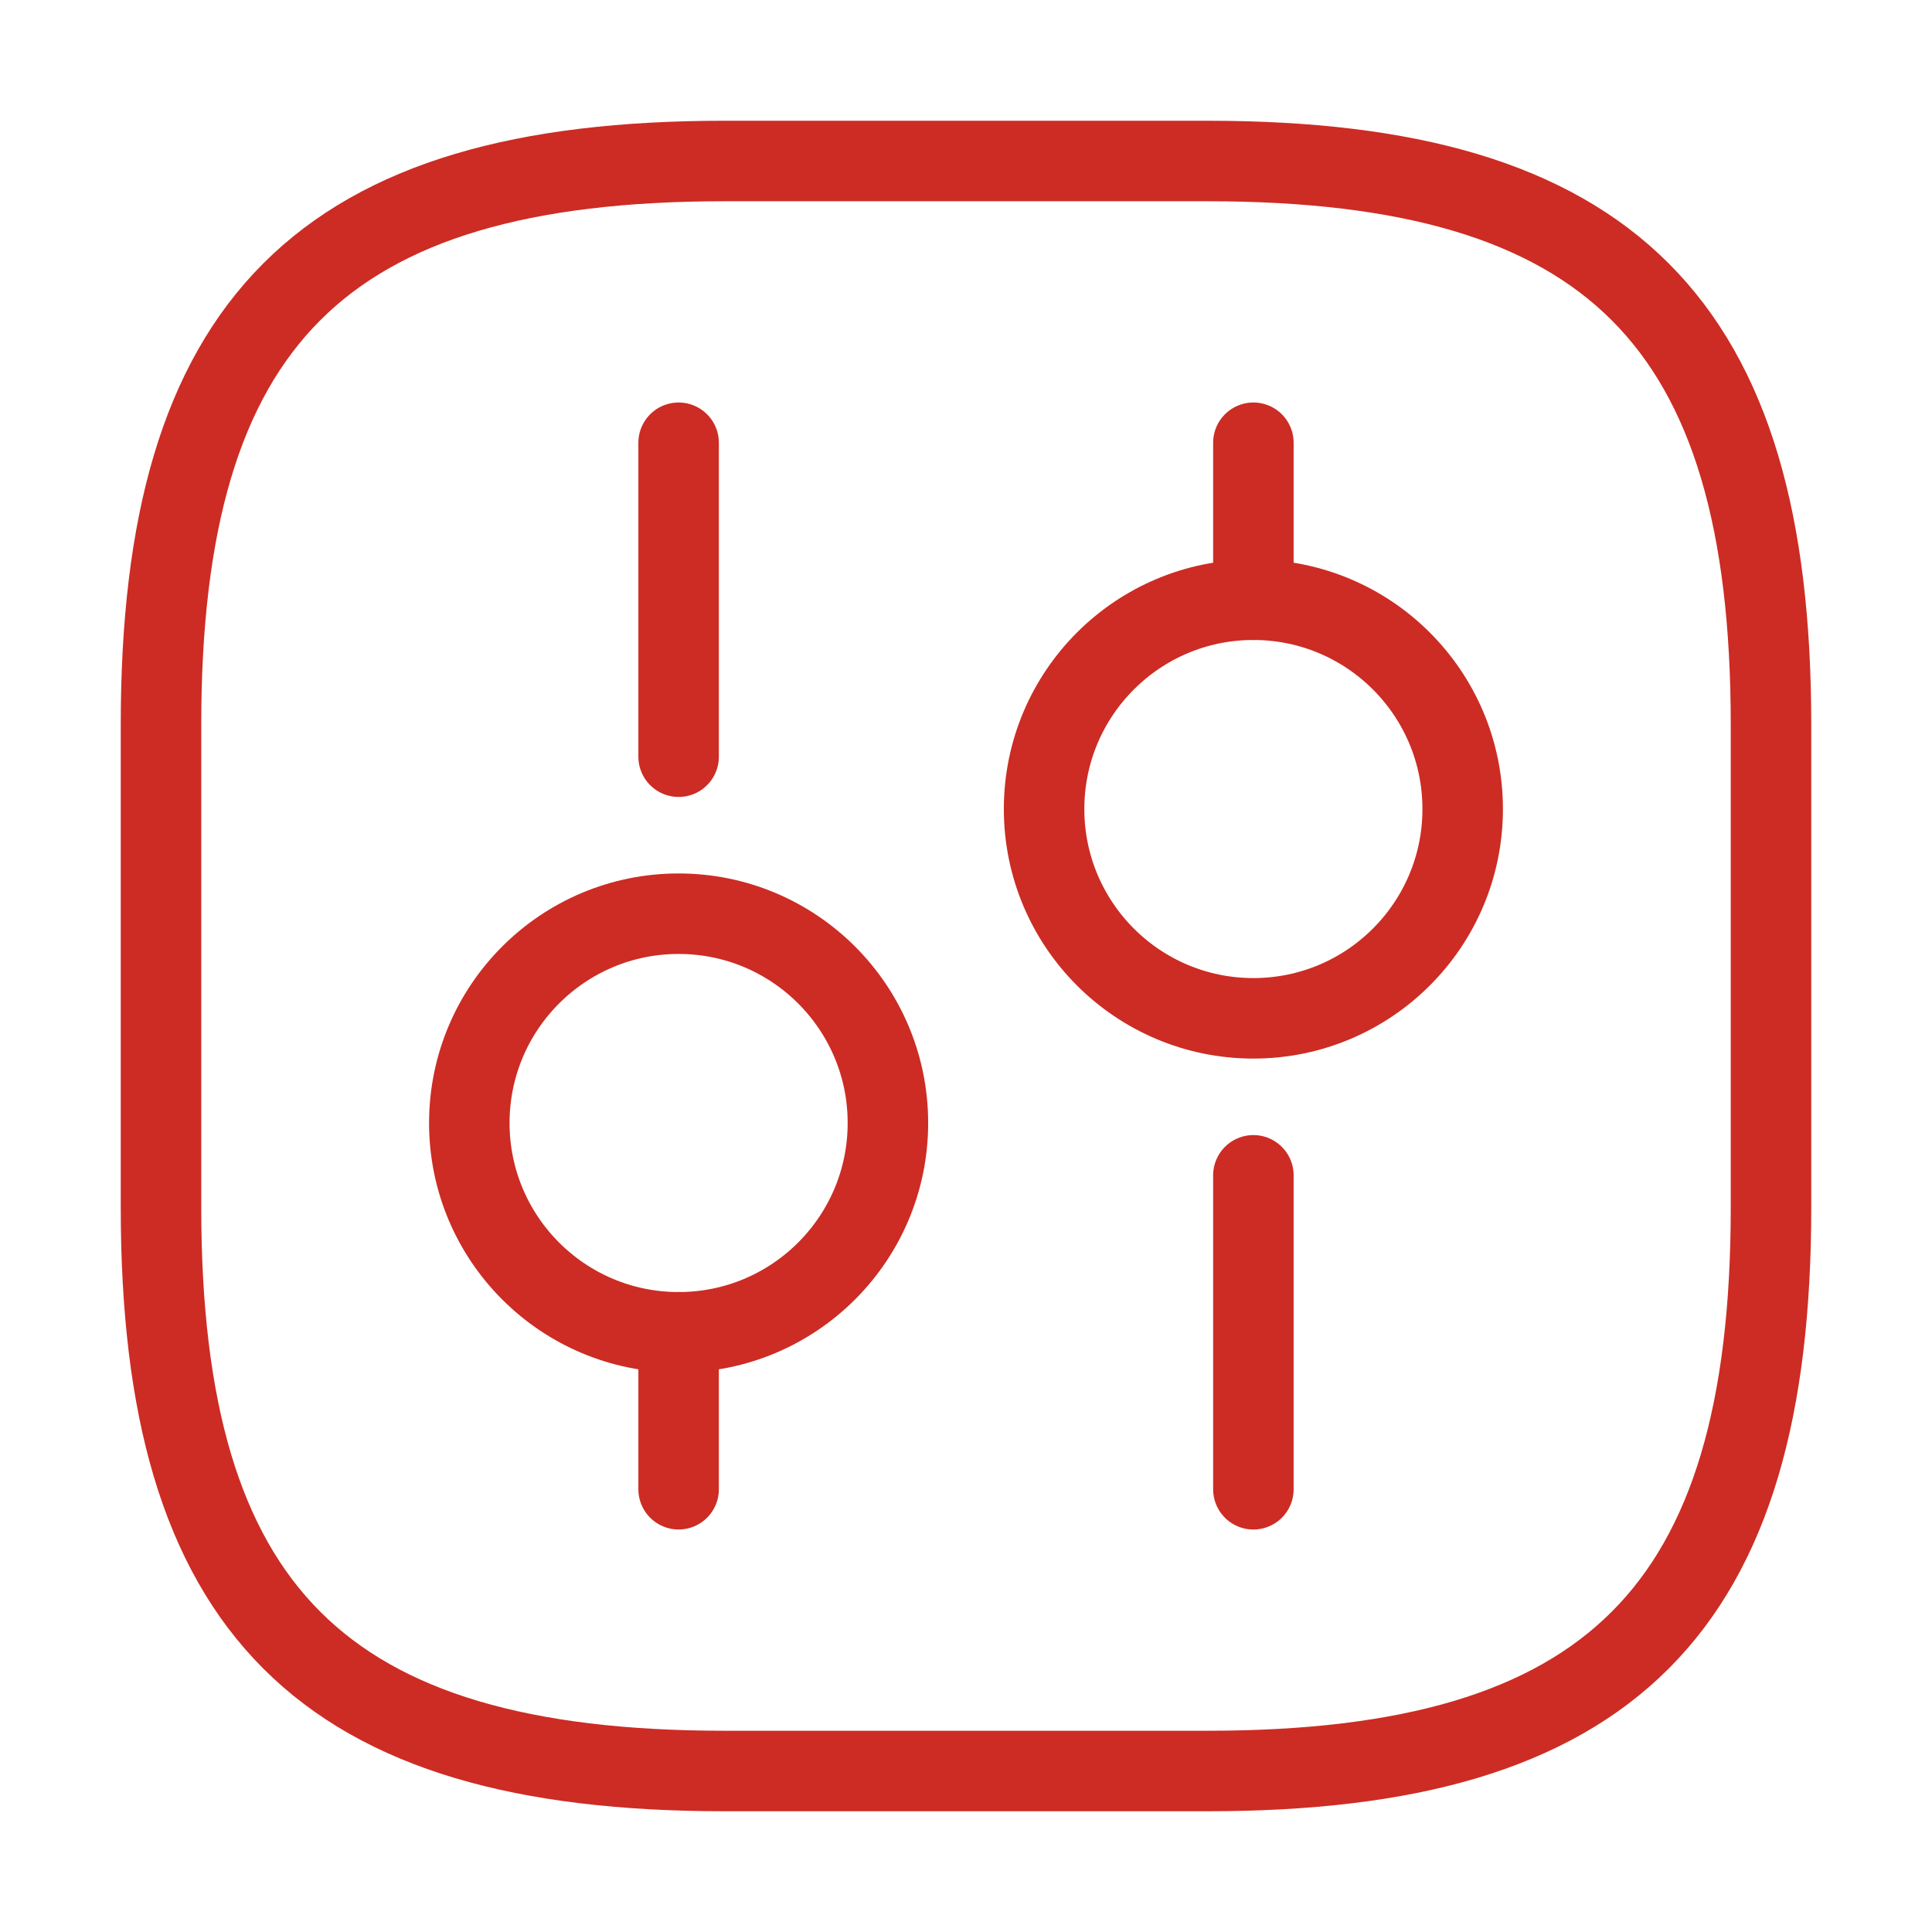
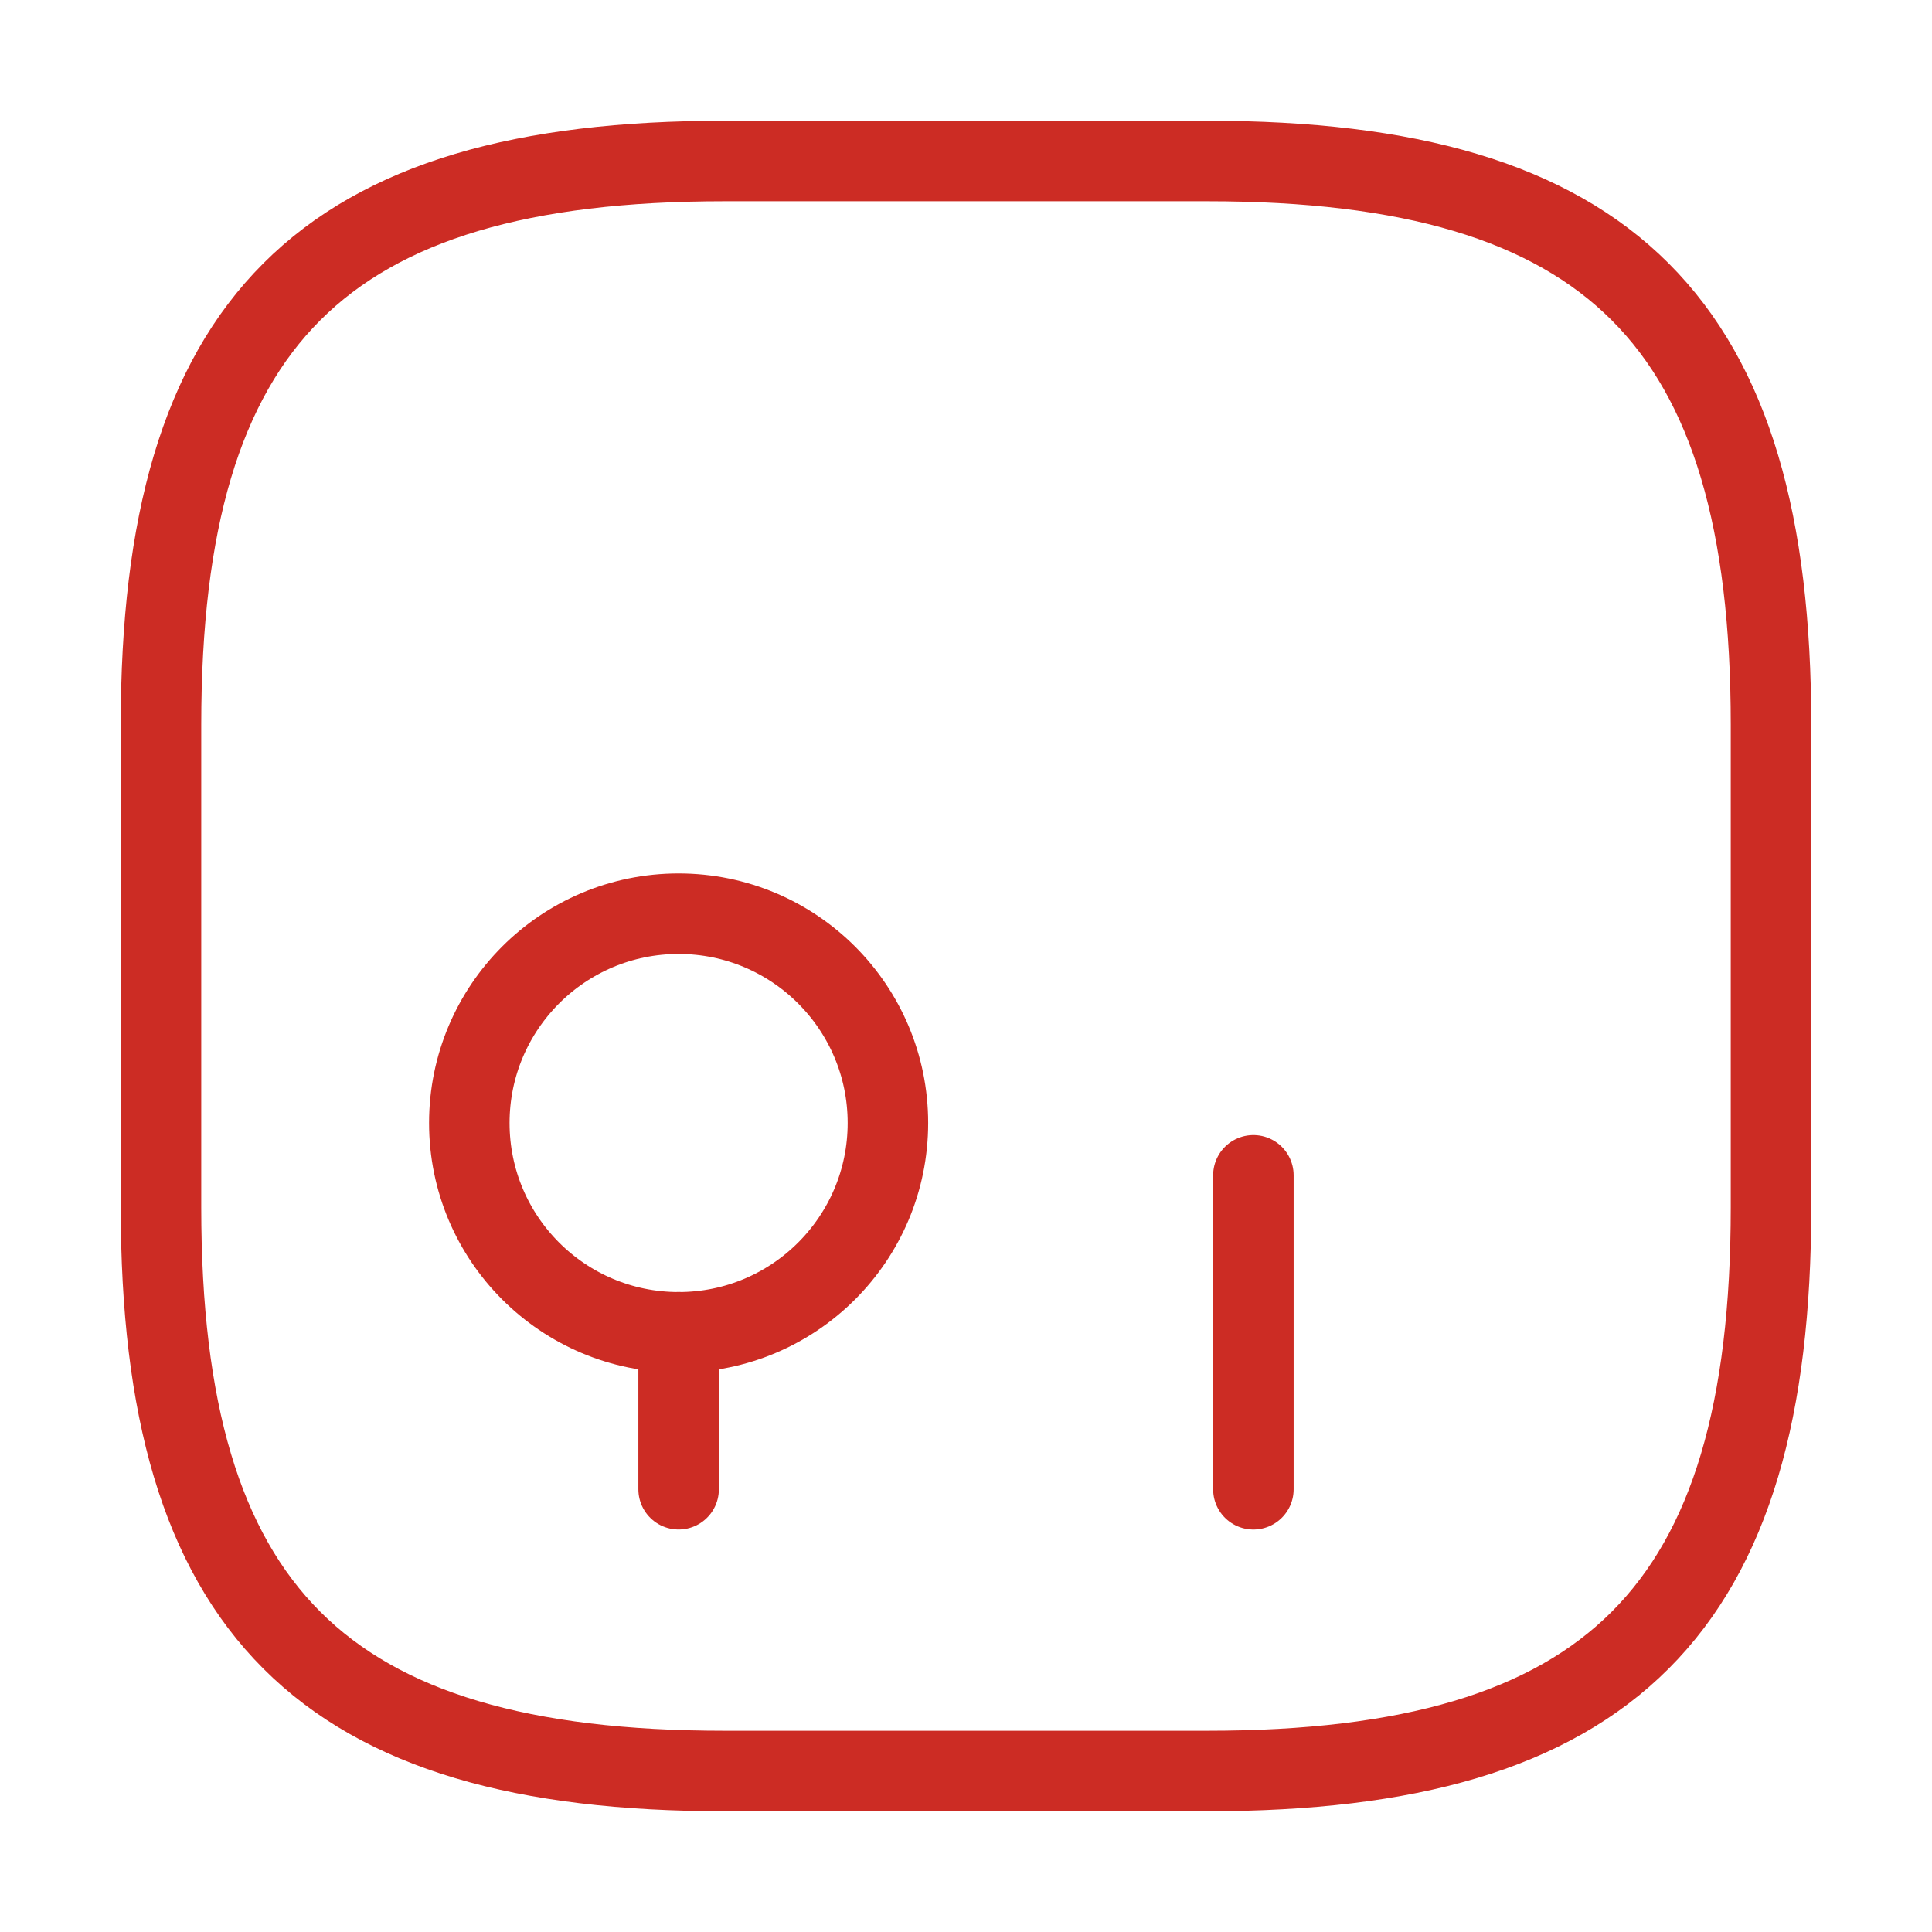
<svg xmlns="http://www.w3.org/2000/svg" width="72" height="72" viewBox="0 0 72 72" fill="none">
  <path d="M27 66H45C60 66 66 60 66 45V27C66 12 60 6 45 6H27C12 6 6 12 6 27V45C6 60 12 66 27 66Z" stroke="#CC2C24" stroke-width="3" stroke-linecap="round" stroke-linejoin="round" />
  <path d="M46.71 55.501V43.801" stroke="#CC2C24" stroke-width="3" stroke-miterlimit="10" stroke-linecap="round" stroke-linejoin="round" />
-   <path d="M46.71 22.35V16.5" stroke="#CC2C24" stroke-width="3" stroke-miterlimit="10" stroke-linecap="round" stroke-linejoin="round" />
-   <path d="M46.71 37.95C51.018 37.95 54.51 34.457 54.51 30.15C54.51 25.842 51.018 22.35 46.71 22.35C42.402 22.35 38.91 25.842 38.91 30.15C38.91 34.457 42.402 37.95 46.71 37.95Z" stroke="#CC2C24" stroke-width="3" stroke-miterlimit="10" stroke-linecap="round" stroke-linejoin="round" />
  <path d="M25.29 55.5V49.65" stroke="#CC2C24" stroke-width="3" stroke-miterlimit="10" stroke-linecap="round" stroke-linejoin="round" />
-   <path d="M25.29 28.2V16.5" stroke="#CC2C24" stroke-width="3" stroke-miterlimit="10" stroke-linecap="round" stroke-linejoin="round" />
  <path d="M25.29 49.651C29.598 49.651 33.09 46.159 33.09 41.851C33.09 37.543 29.598 34.051 25.29 34.051C20.982 34.051 17.49 37.543 17.49 41.851C17.49 46.159 20.982 49.651 25.29 49.651Z" stroke="#CC2C24" stroke-width="3" stroke-miterlimit="10" stroke-linecap="round" stroke-linejoin="round" />
</svg>